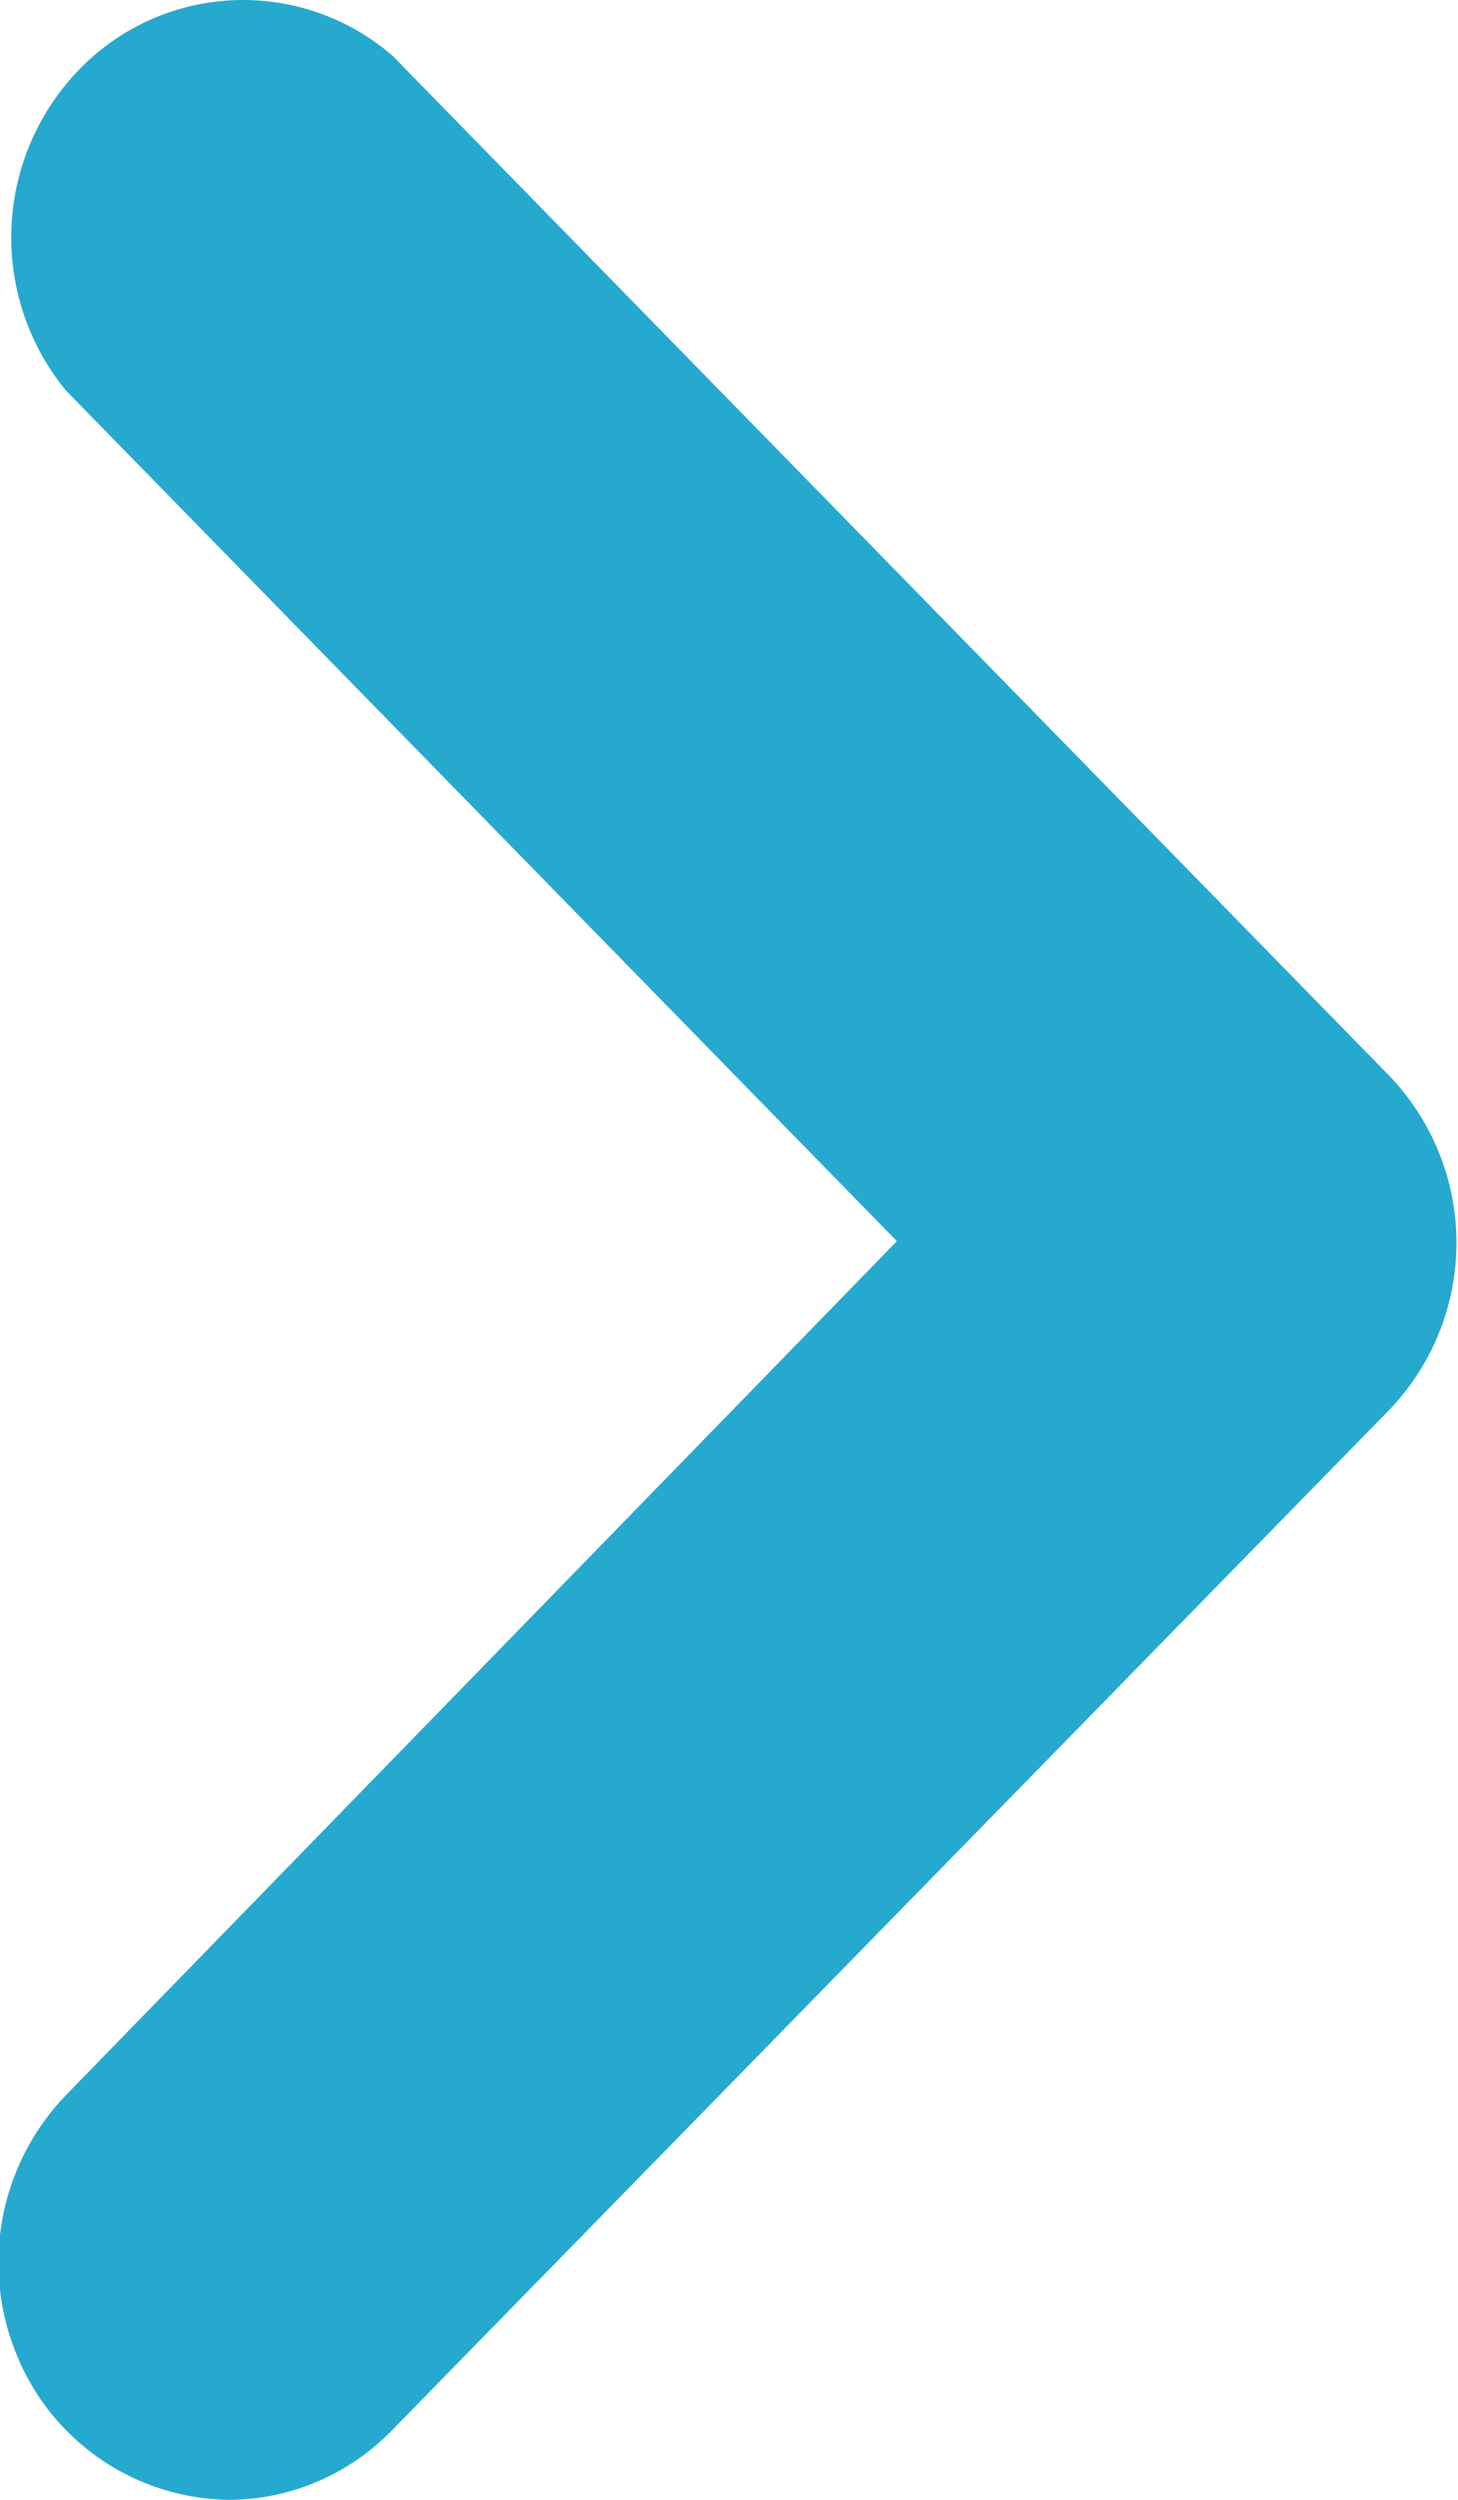
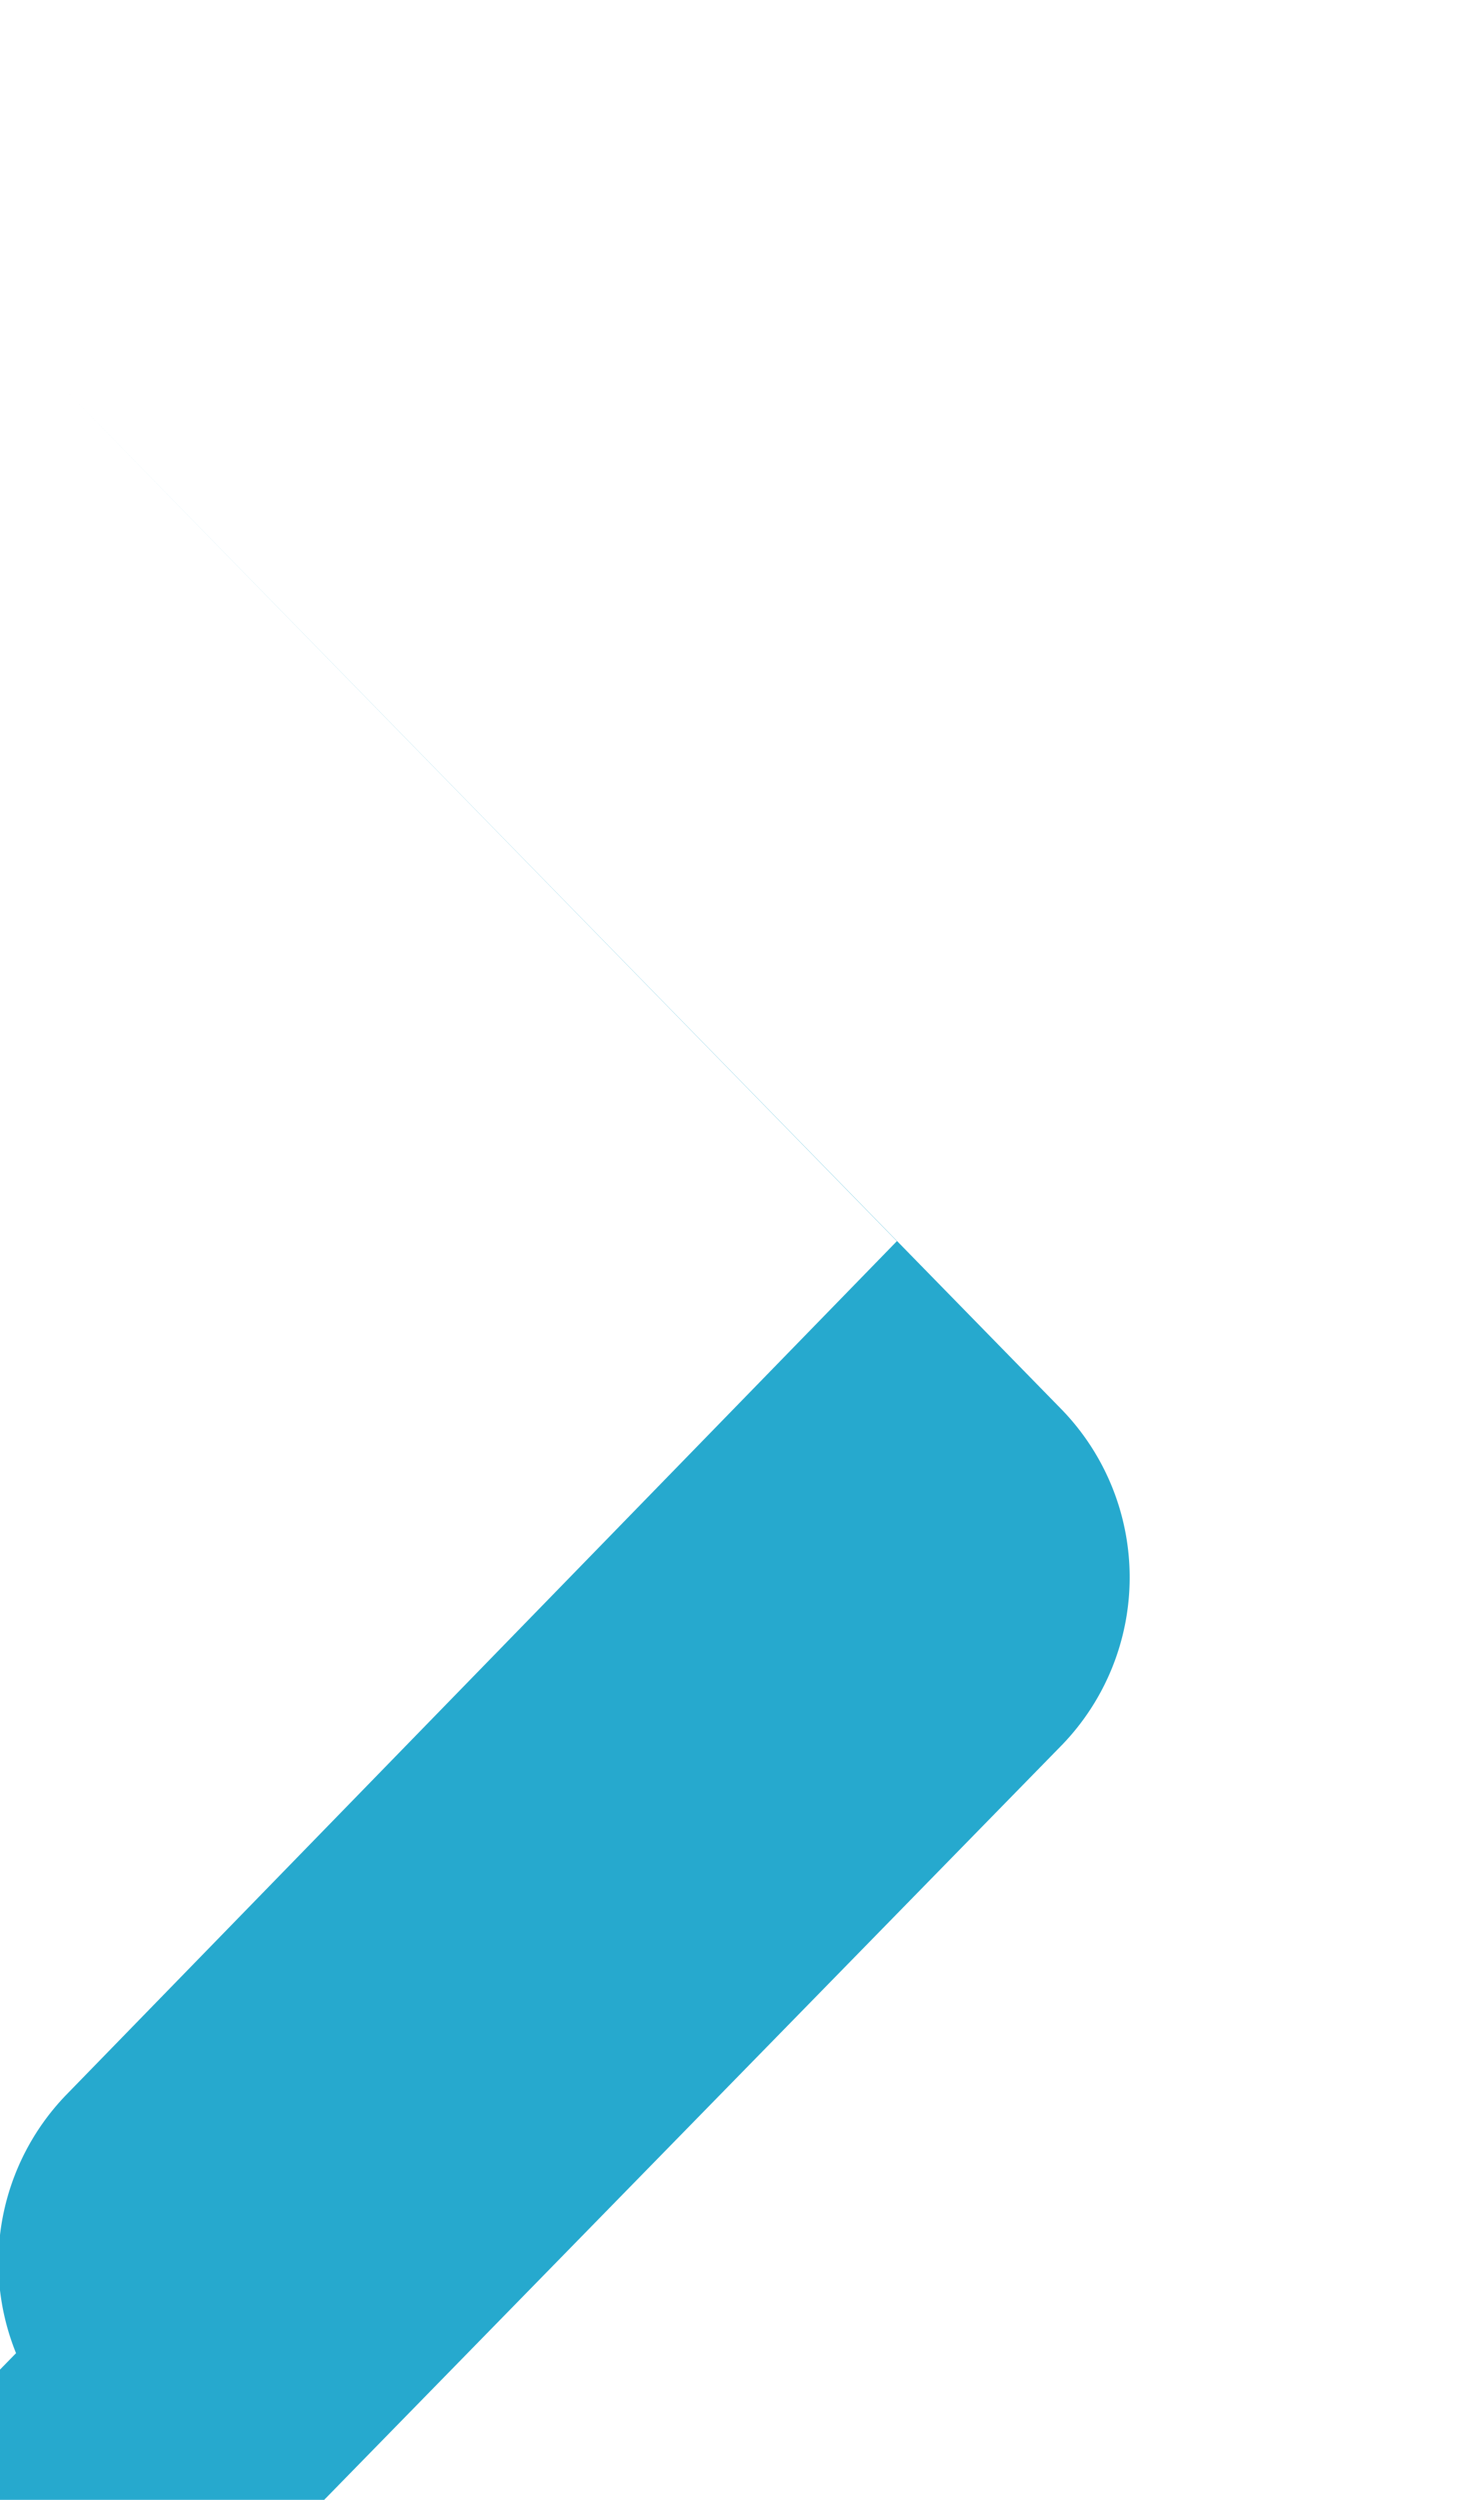
<svg xmlns="http://www.w3.org/2000/svg" width="7" height="12" viewBox="0 0 7 12" version="1.1">
  <title>up-arrow-icon</title>
-   <path d="M.077 11.296a1.159 1.159 0 0 1 .239-1.238l3.99-4.1-3.99-4.084A1.159 1.159 0 0 1 .38.334 1.095 1.095 0 0 1 1.885.268l4.784 4.895a1.158 1.158 0 0 1 0 1.606l-4.784 4.894c-.207.215-.49.336-.785.337a1.114 1.114 0 0 1-1.023-.704z" fill="#26A9CE" stroke="none" stroke-width="1" fill-rule="evenodd" />
+   <path d="M.077 11.296a1.159 1.159 0 0 1 .239-1.238l3.99-4.1-3.99-4.084l4.784 4.895a1.158 1.158 0 0 1 0 1.606l-4.784 4.894c-.207.215-.49.336-.785.337a1.114 1.114 0 0 1-1.023-.704z" fill="#26A9CE" stroke="none" stroke-width="1" fill-rule="evenodd" />
</svg>